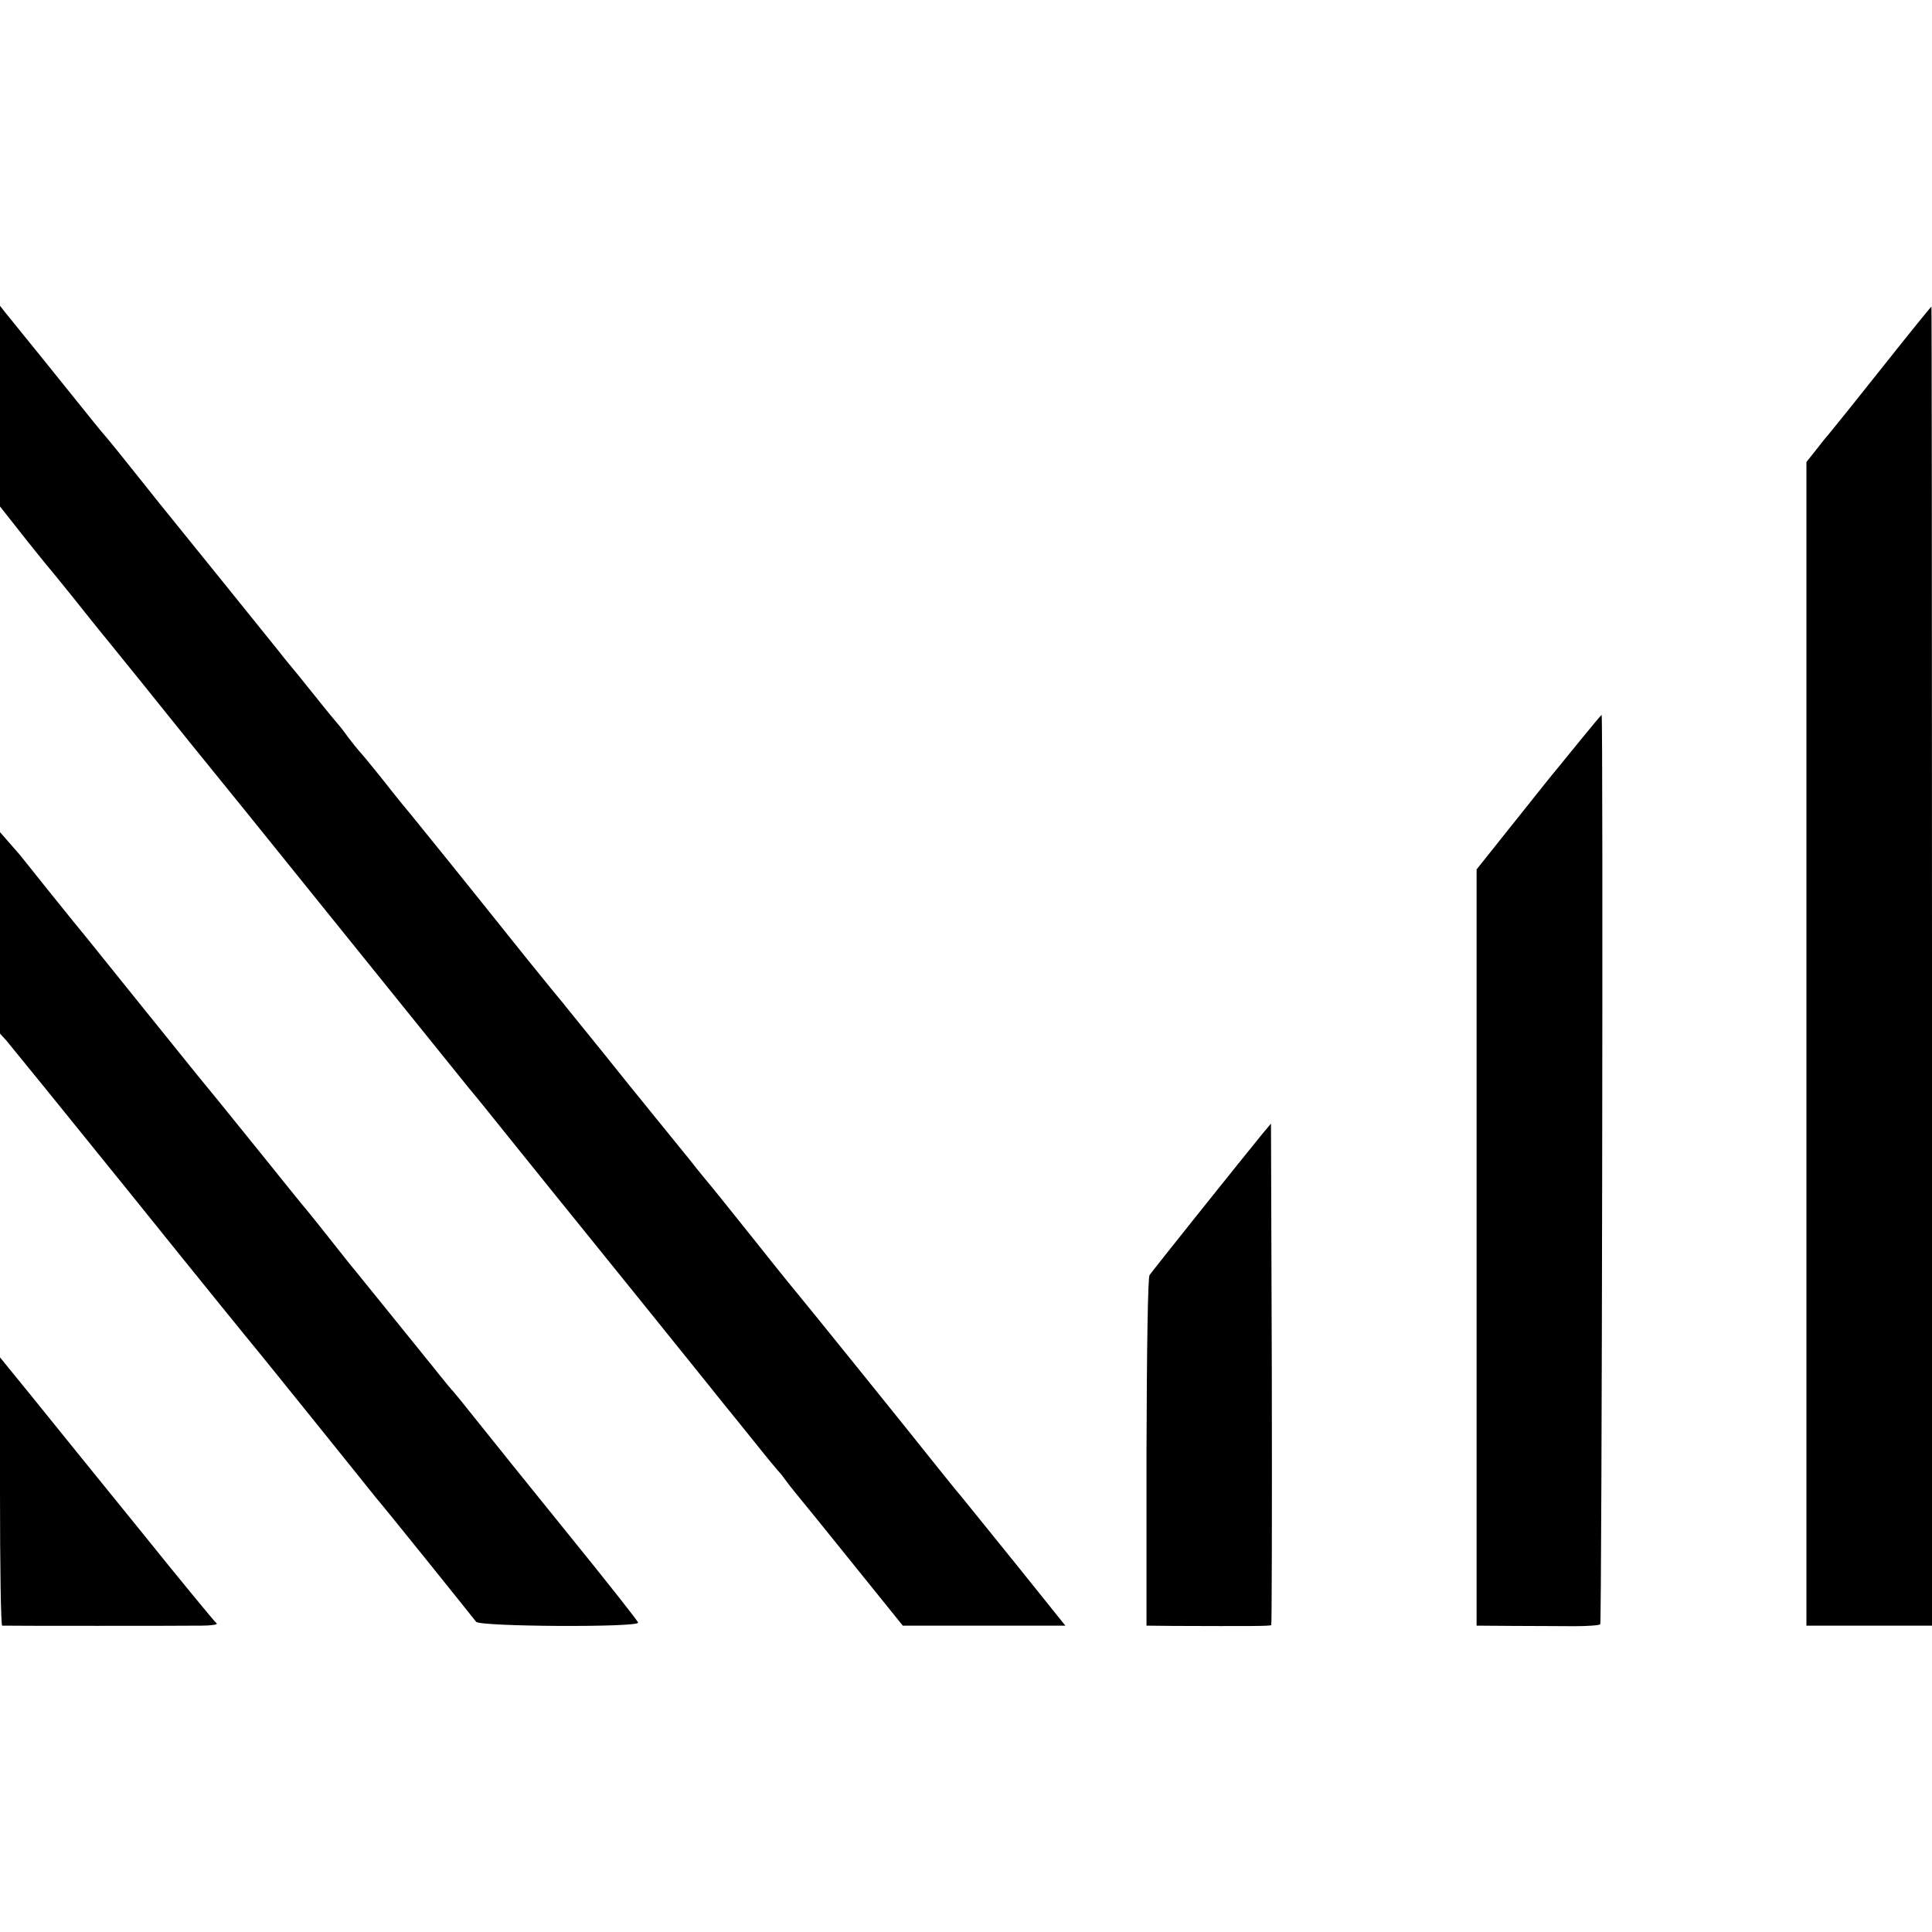
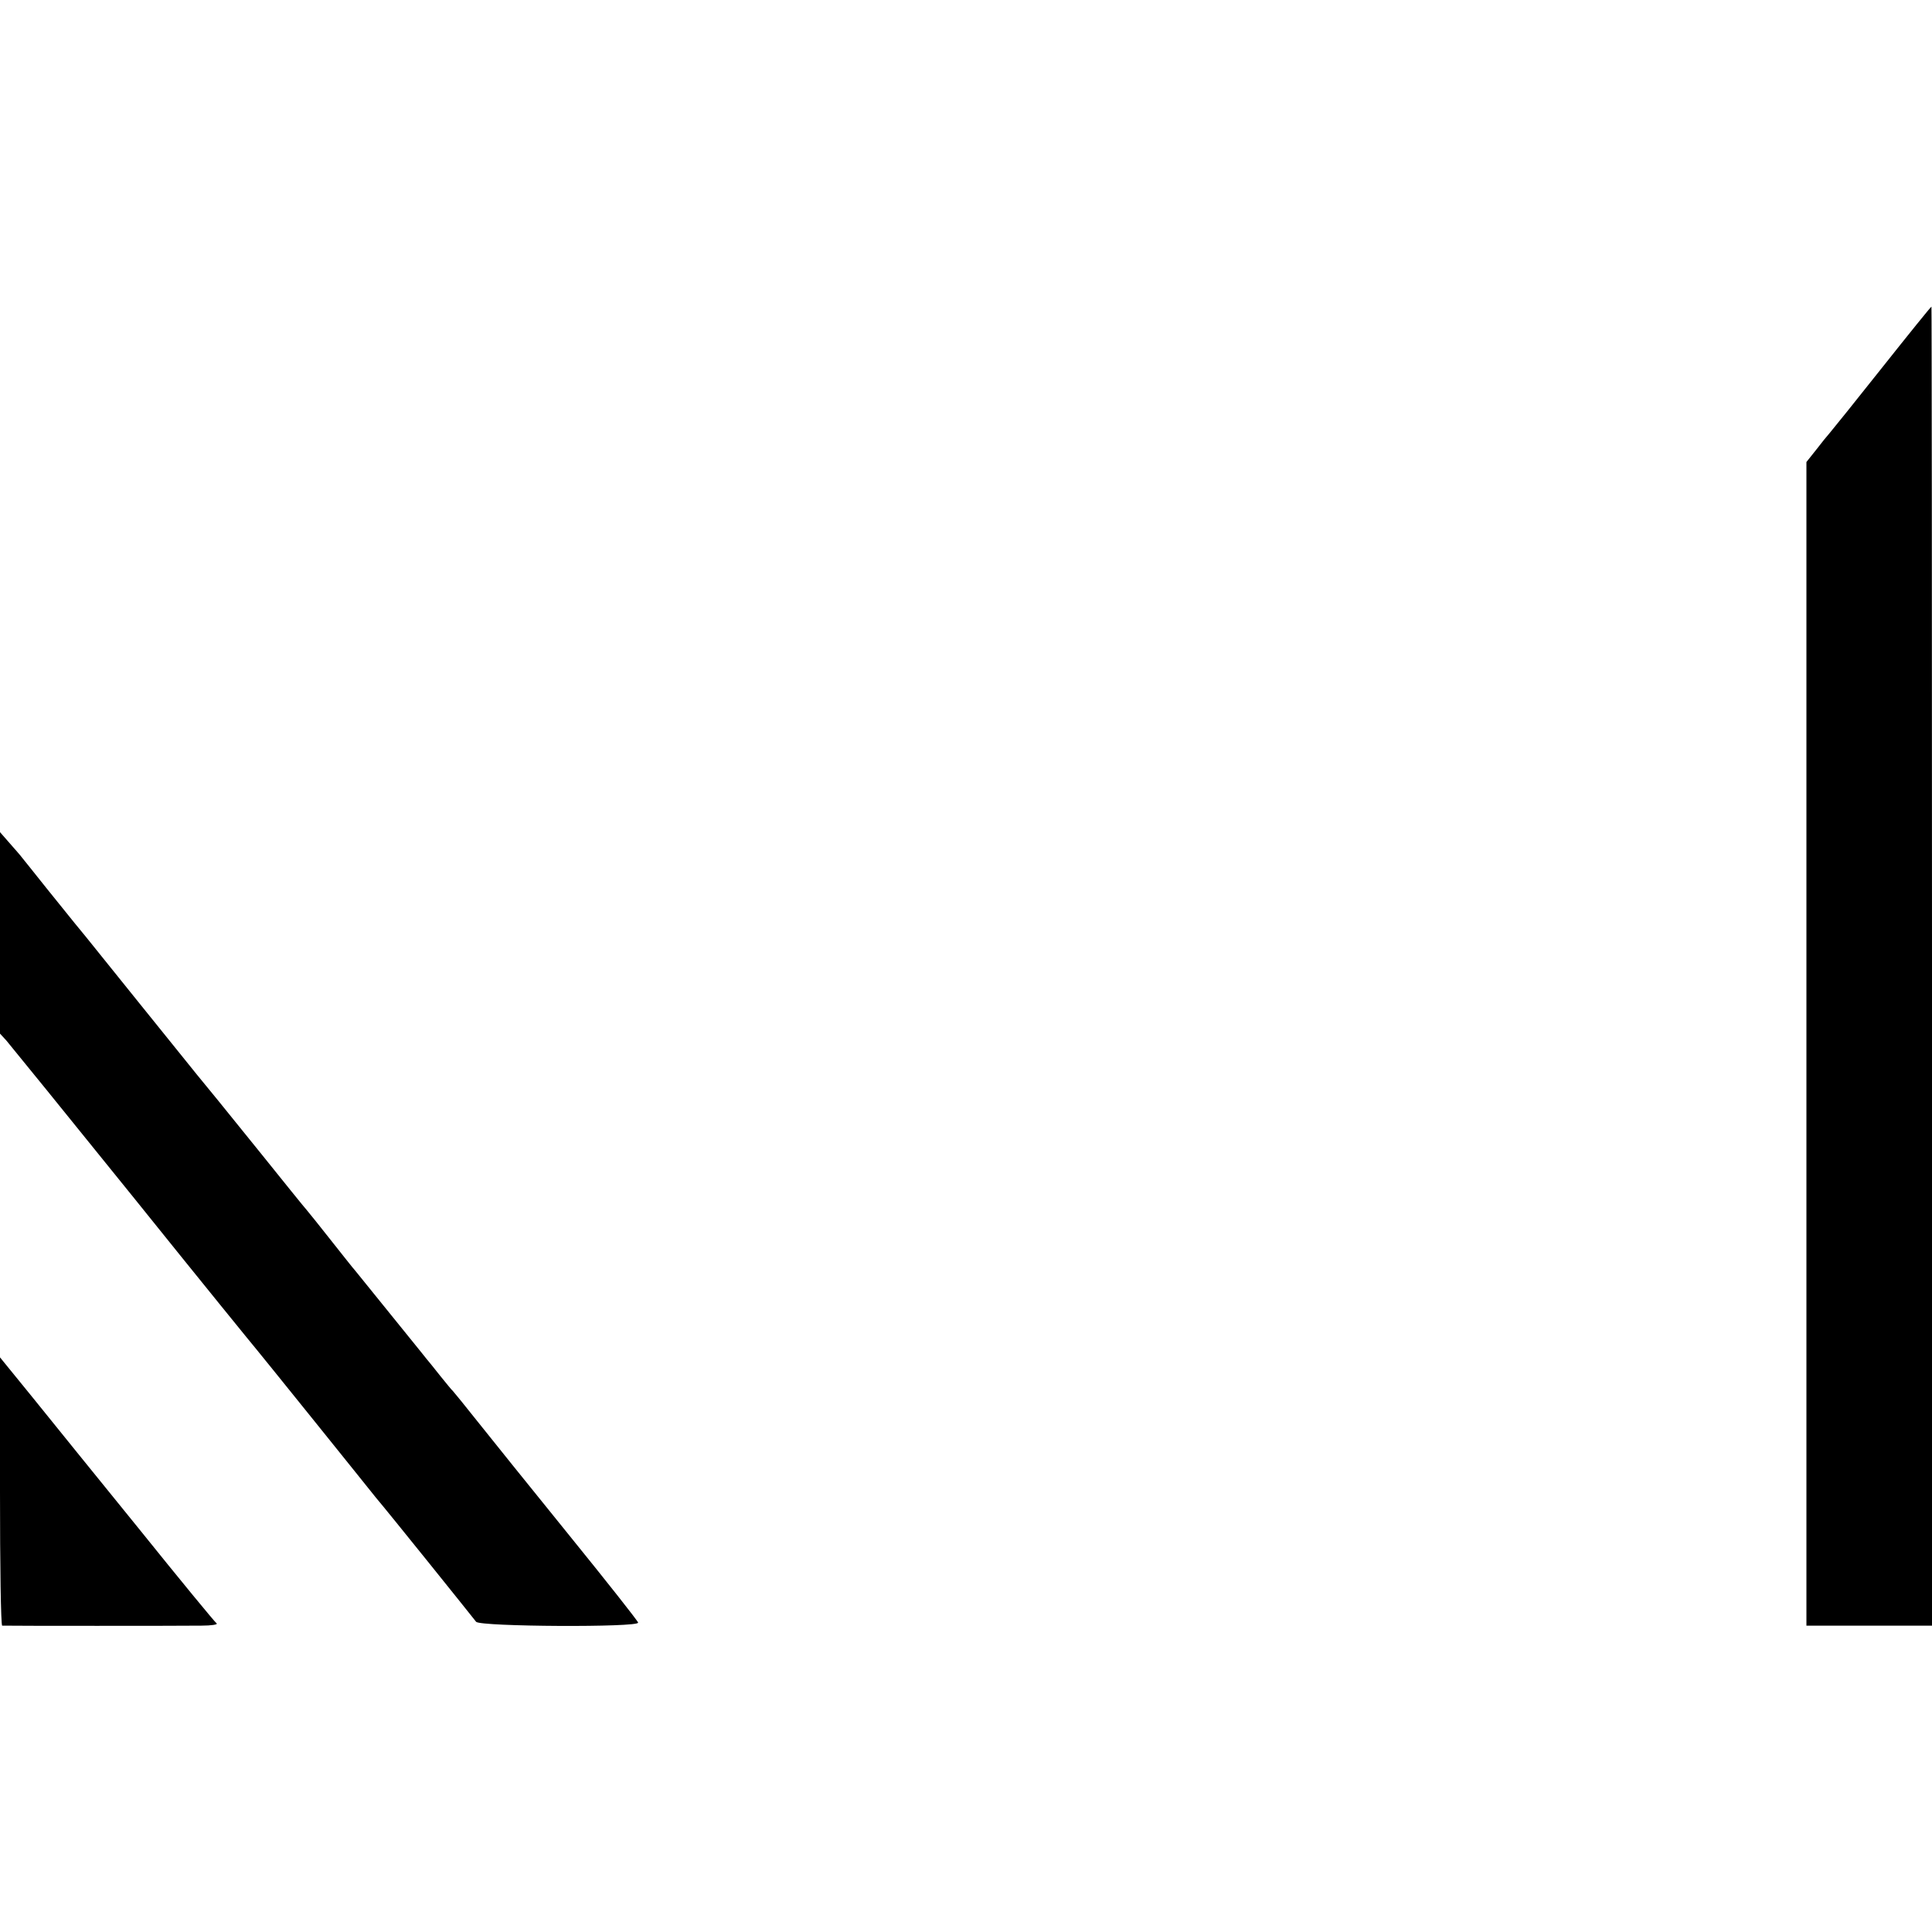
<svg xmlns="http://www.w3.org/2000/svg" version="1.0" width="700pt" height="700pt" viewBox="0 0 700 700" preserveAspectRatio="xMidYMid meet">
  <g transform="translate(0,700) scale(0.1,-0.1)" fill="#000000" stroke="none">
-     <path d="M0 5528 l0 -363 71 -90 c39 -50 81 -101 92 -115 12 -14 58 -70 102 -125 44 -55 85 -107 92 -115 7 -8 76 -94 154 -190 77 -96 155 -193 172 -214 55 -67 325 -401 522 -646 229 -284 474 -588 496 -615 10 -11 86 -105 170 -210 84 -104 189 -235 234 -290 94 -116 386 -478 463 -574 29 -36 58 -73 65 -81 7 -8 50 -62 97 -120 46 -58 87 -107 90 -110 3 -3 13 -14 21 -26 8 -11 31 -41 51 -65 20 -24 114 -140 208 -257 l171 -212 295 0 294 0 -171 213 c-94 116 -187 232 -207 256 -21 24 -59 73 -87 107 -111 140 -490 609 -495 614 -3 3 -78 95 -165 205 -88 110 -164 205 -170 211 -5 6 -23 28 -40 49 -16 21 -65 81 -108 134 -43 53 -84 103 -90 111 -7 8 -69 85 -137 170 -69 85 -132 163 -140 173 -8 11 -20 24 -25 31 -6 6 -57 70 -115 141 -227 284 -395 492 -419 521 -28 34 -30 35 -116 144 -33 41 -66 81 -73 88 -7 8 -25 30 -40 50 -15 21 -29 39 -32 42 -3 3 -44 52 -90 110 -46 58 -89 110 -95 117 -5 6 -22 27 -36 45 -31 39 -384 476 -402 498 -7 8 -57 71 -112 140 -55 69 -102 127 -105 130 -3 3 -35 41 -70 85 -79 99 -266 330 -297 368 l-23 29 0 -364z" />
    <path d="M6820 5669 c-96 -121 -182 -228 -190 -237 -8 -9 -31 -37 -50 -62 l-35 -44 0 -2108 0 -2108 227 0 228 0 0 2390 c0 1315 -1 2390 -2 2389 -2 0 -82 -99 -178 -220z" />
-     <path d="M5730 4323 c-40 -49 -79 -97 -88 -108 -10 -11 -79 -98 -154 -192 l-138 -173 0 -1370 0 -1370 135 -1 c74 0 173 -1 220 -1 47 0 89 3 93 7 6 5 11 3295 5 3295 -1 0 -34 -39 -73 -87z" />
    <path d="M0 3620 l0 -365 23 -25 c12 -14 220 -270 462 -570 241 -300 442 -547 445 -550 3 -3 97 -120 210 -260 113 -140 212 -264 221 -275 46 -54 339 -419 364 -451 14 -18 592 -21 587 -3 -1 6 -114 149 -251 318 -136 168 -285 353 -331 411 -46 58 -86 107 -89 110 -4 3 -24 28 -46 55 -22 28 -44 55 -50 62 -5 7 -15 18 -20 25 -56 69 -224 277 -237 293 -10 11 -49 61 -88 110 -39 50 -79 99 -88 110 -10 11 -84 103 -166 205 -156 193 -180 223 -233 287 -17 21 -109 135 -204 253 -95 118 -184 229 -198 246 -14 17 -33 40 -41 50 -8 10 -53 66 -100 124 -46 58 -88 110 -92 115 -4 6 -24 28 -43 50 l-35 40 0 -365z" />
-     <path d="M4574 2892 c-64 -78 -400 -498 -409 -512 -6 -9 -10 -264 -11 -642 l0 -628 95 -1 c273 -1 353 -1 357 3 2 3 3 412 2 911 l-3 906 -31 -37z" />
    <path d="M0 1596 c0 -267 3 -486 8 -486 15 -1 660 -1 722 0 36 0 60 4 55 8 -6 4 -132 157 -280 341 -149 183 -323 399 -387 478 l-118 145 0 -486z" />
  </g>
</svg>